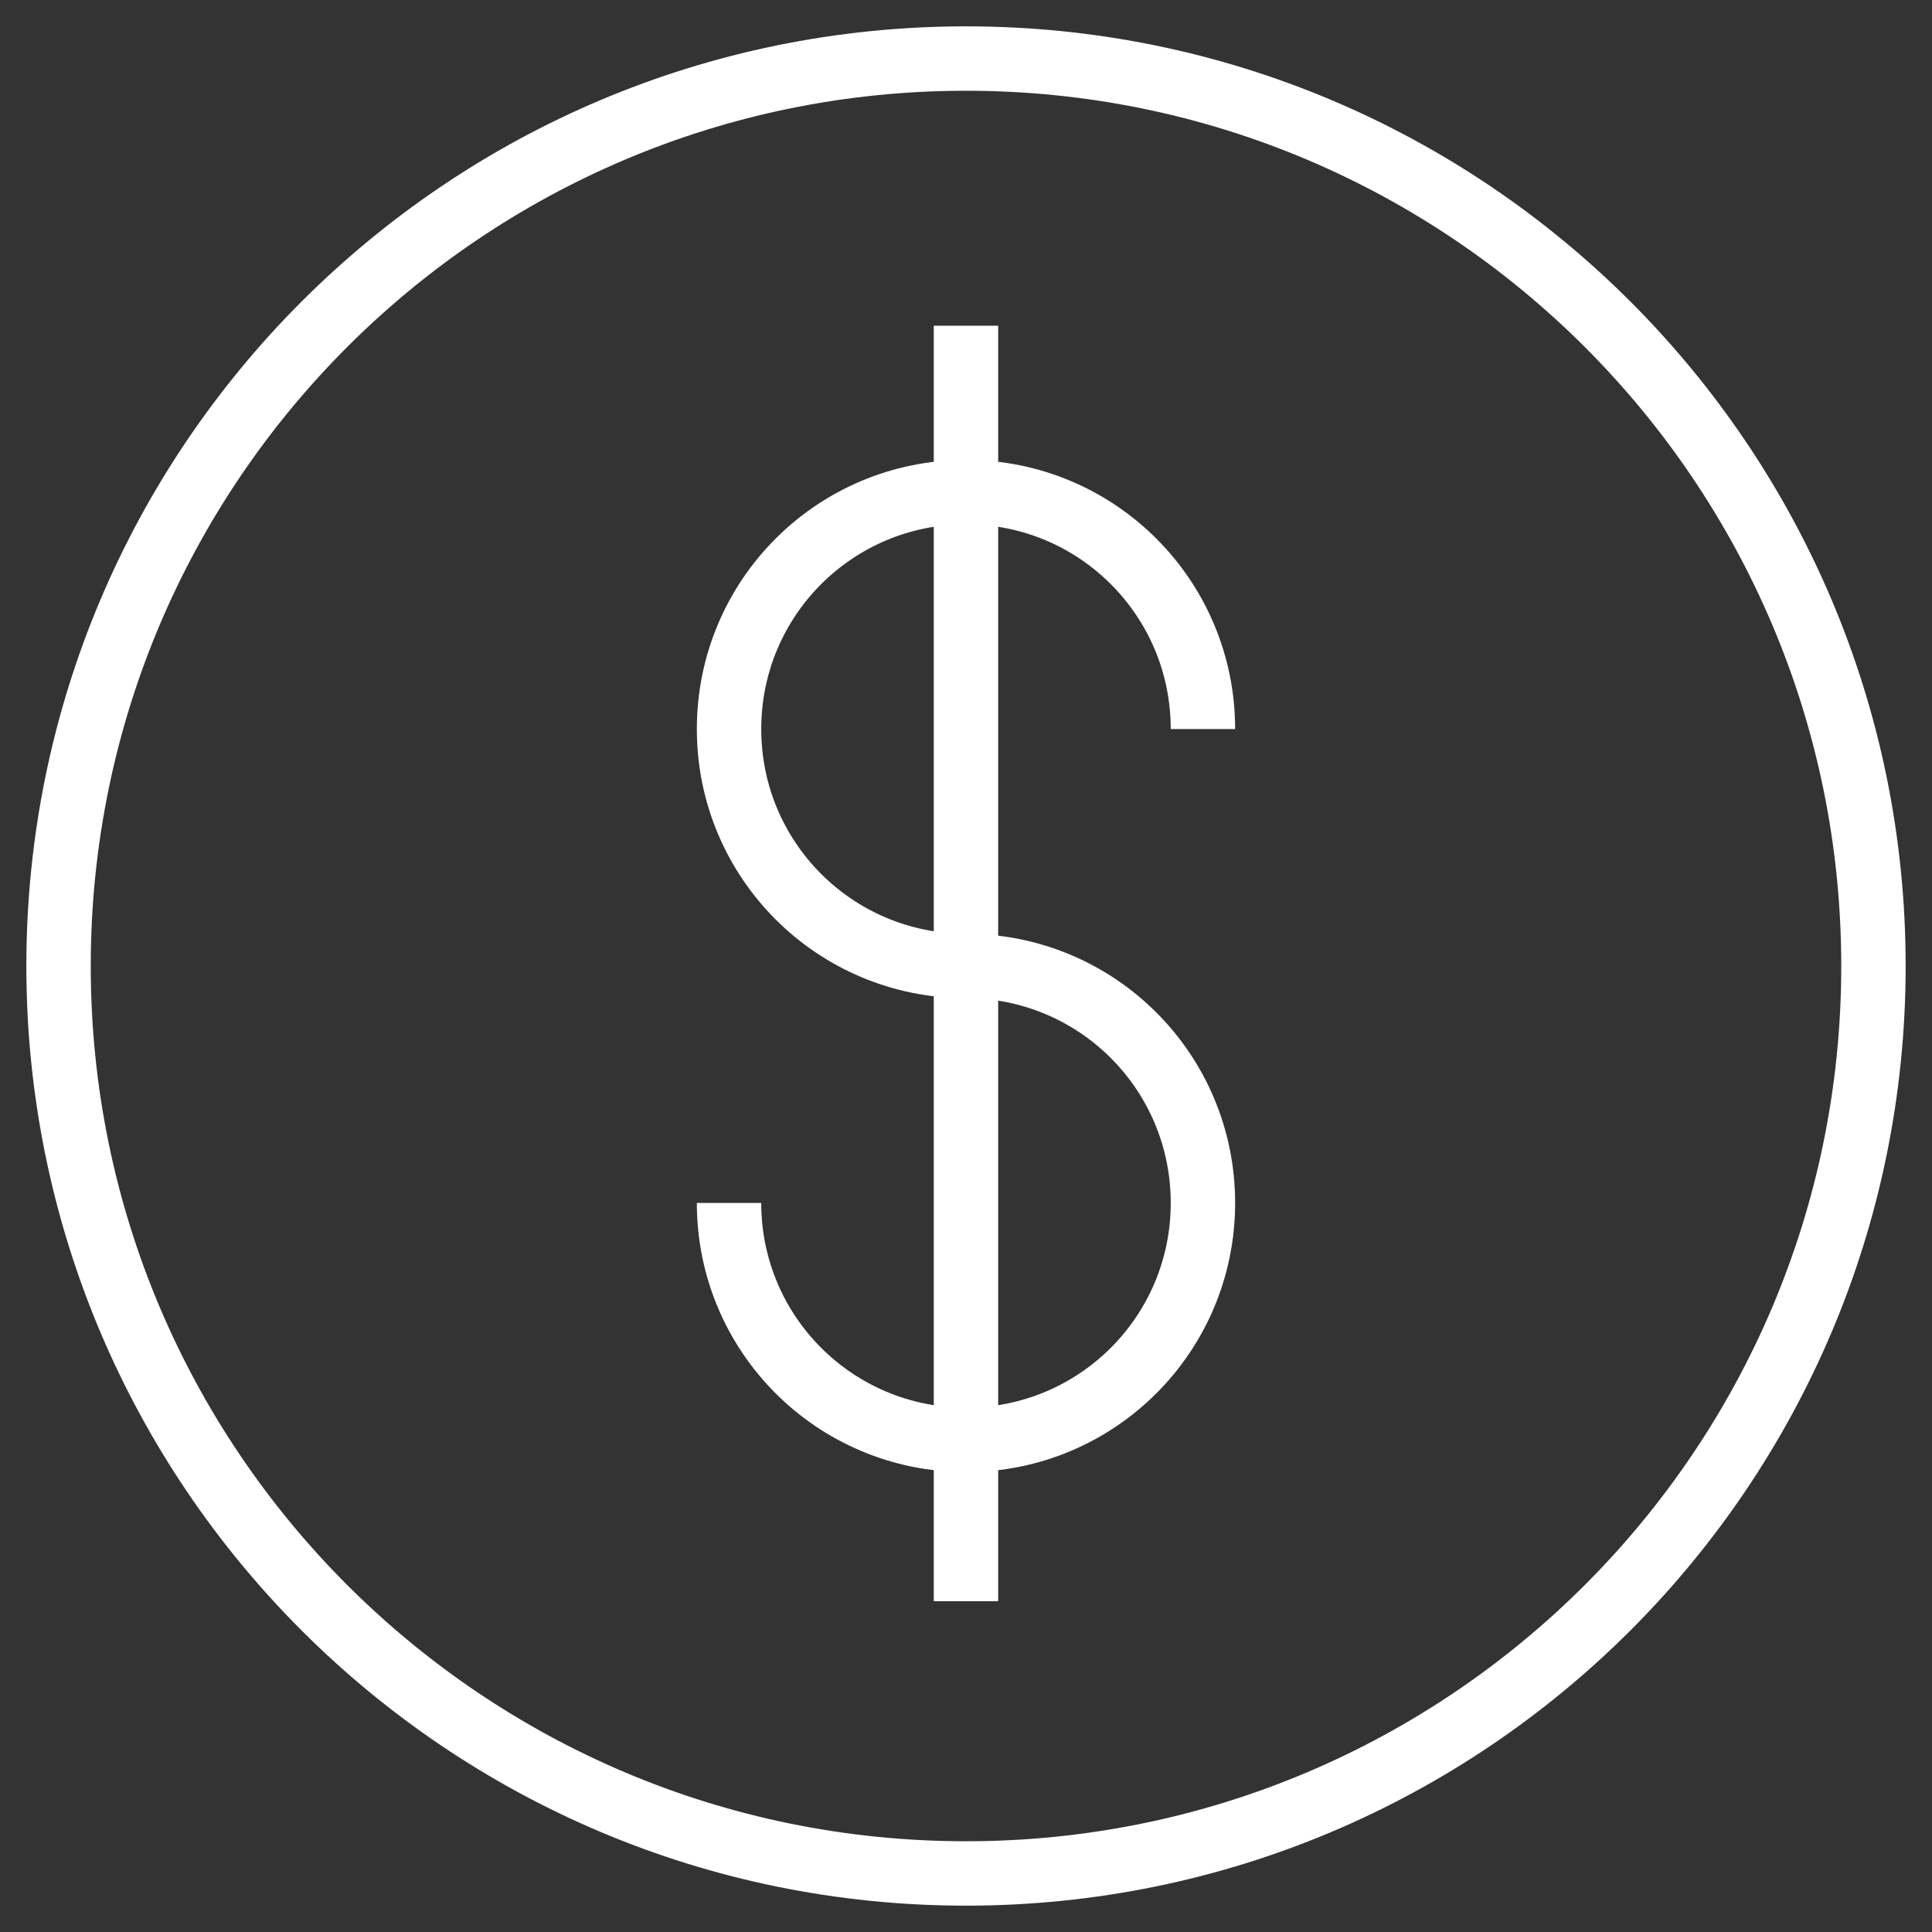
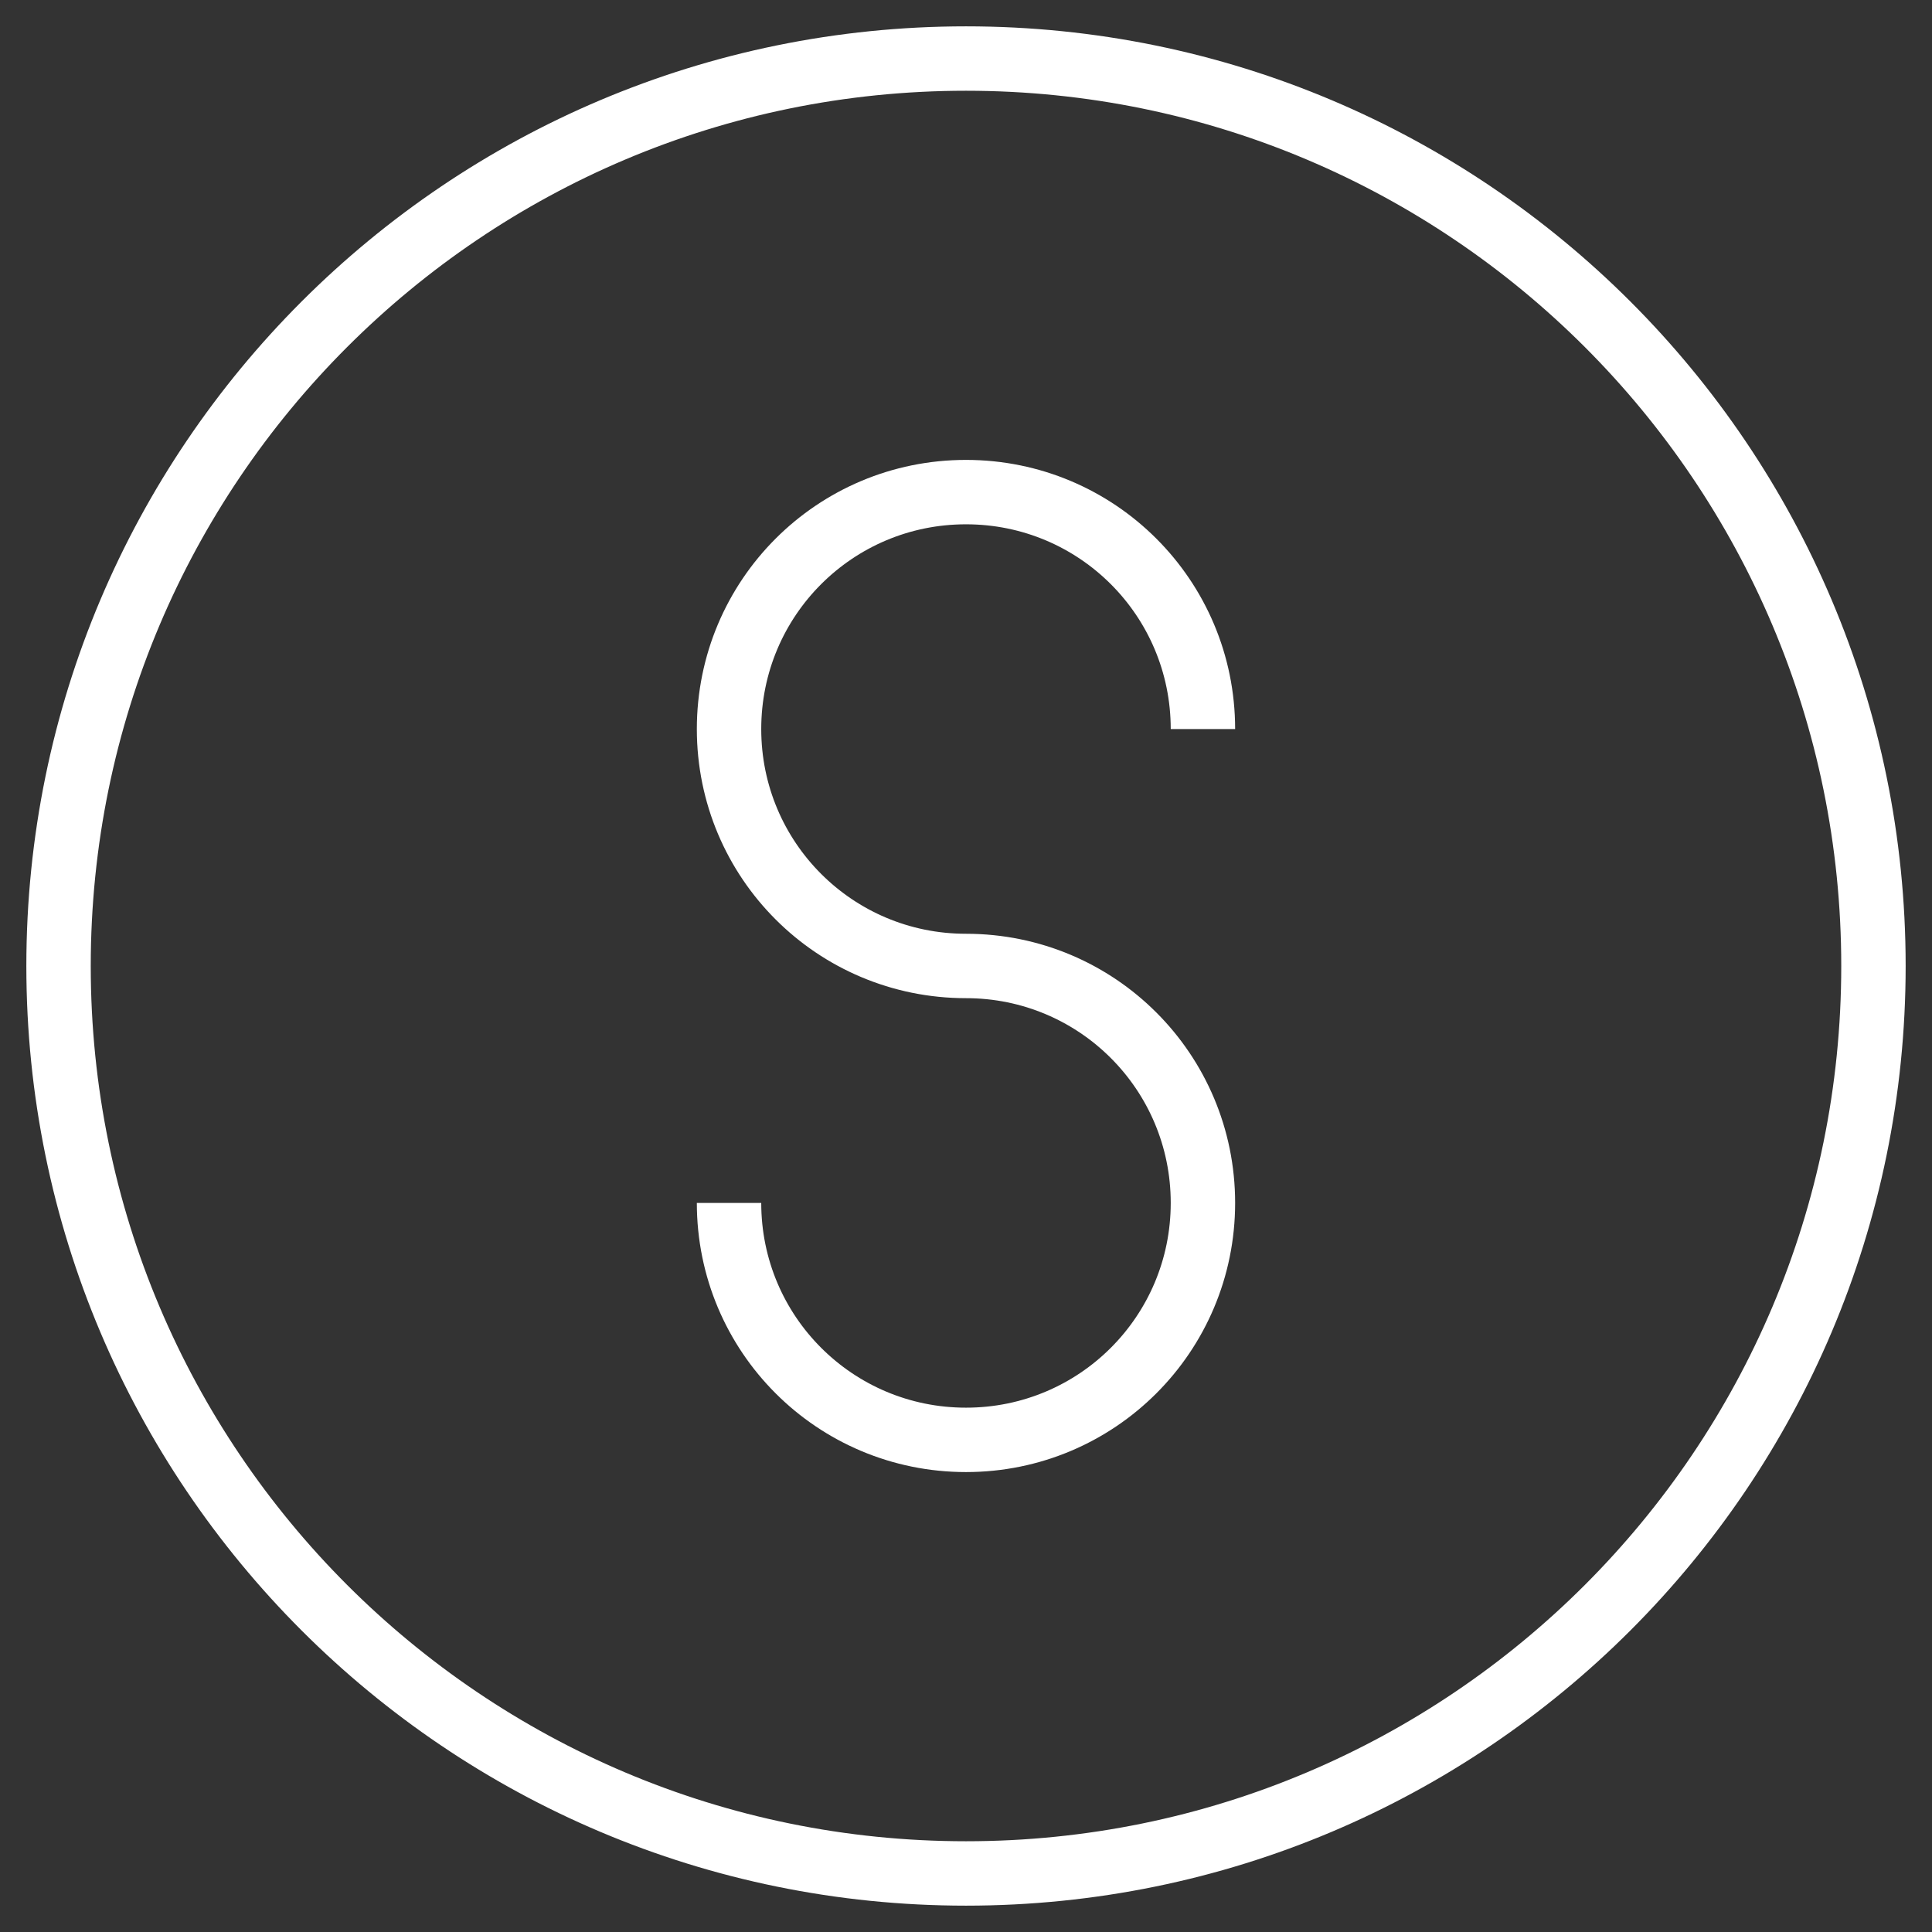
<svg xmlns="http://www.w3.org/2000/svg" width="66" height="66" viewBox="0 0 66 66" fill="none">
  <rect x="0" y="0" width="66" height="66" fill="#333333" stroke="none" />
  <path d="M41.094 24.905C41.094 20.427 37.477 16.811 33 16.811C28.522 16.811 24.905 20.427 24.905 24.905C24.905 29.383 28.522 32.999 33 32.999C37.477 32.999 41.094 36.616 41.094 41.094C41.094 45.572 37.477 49.188 33 49.188C28.522 49.188 24.905 45.572 24.905 41.094" stroke="white" stroke-width="2.2" stroke-miterlimit="10" />
-   <path d="M32.999 54.699V11.127" stroke="white" stroke-width="2.2" stroke-miterlimit="10" />
  <path d="M33 64C50.121 64 64 50.121 64 33C64 15.879 50.121 2 33 2C15.879 2 2 15.879 2 33C2 50.121 15.879 64 33 64Z" stroke="white" stroke-width="2.2" stroke-miterlimit="10" />
</svg>